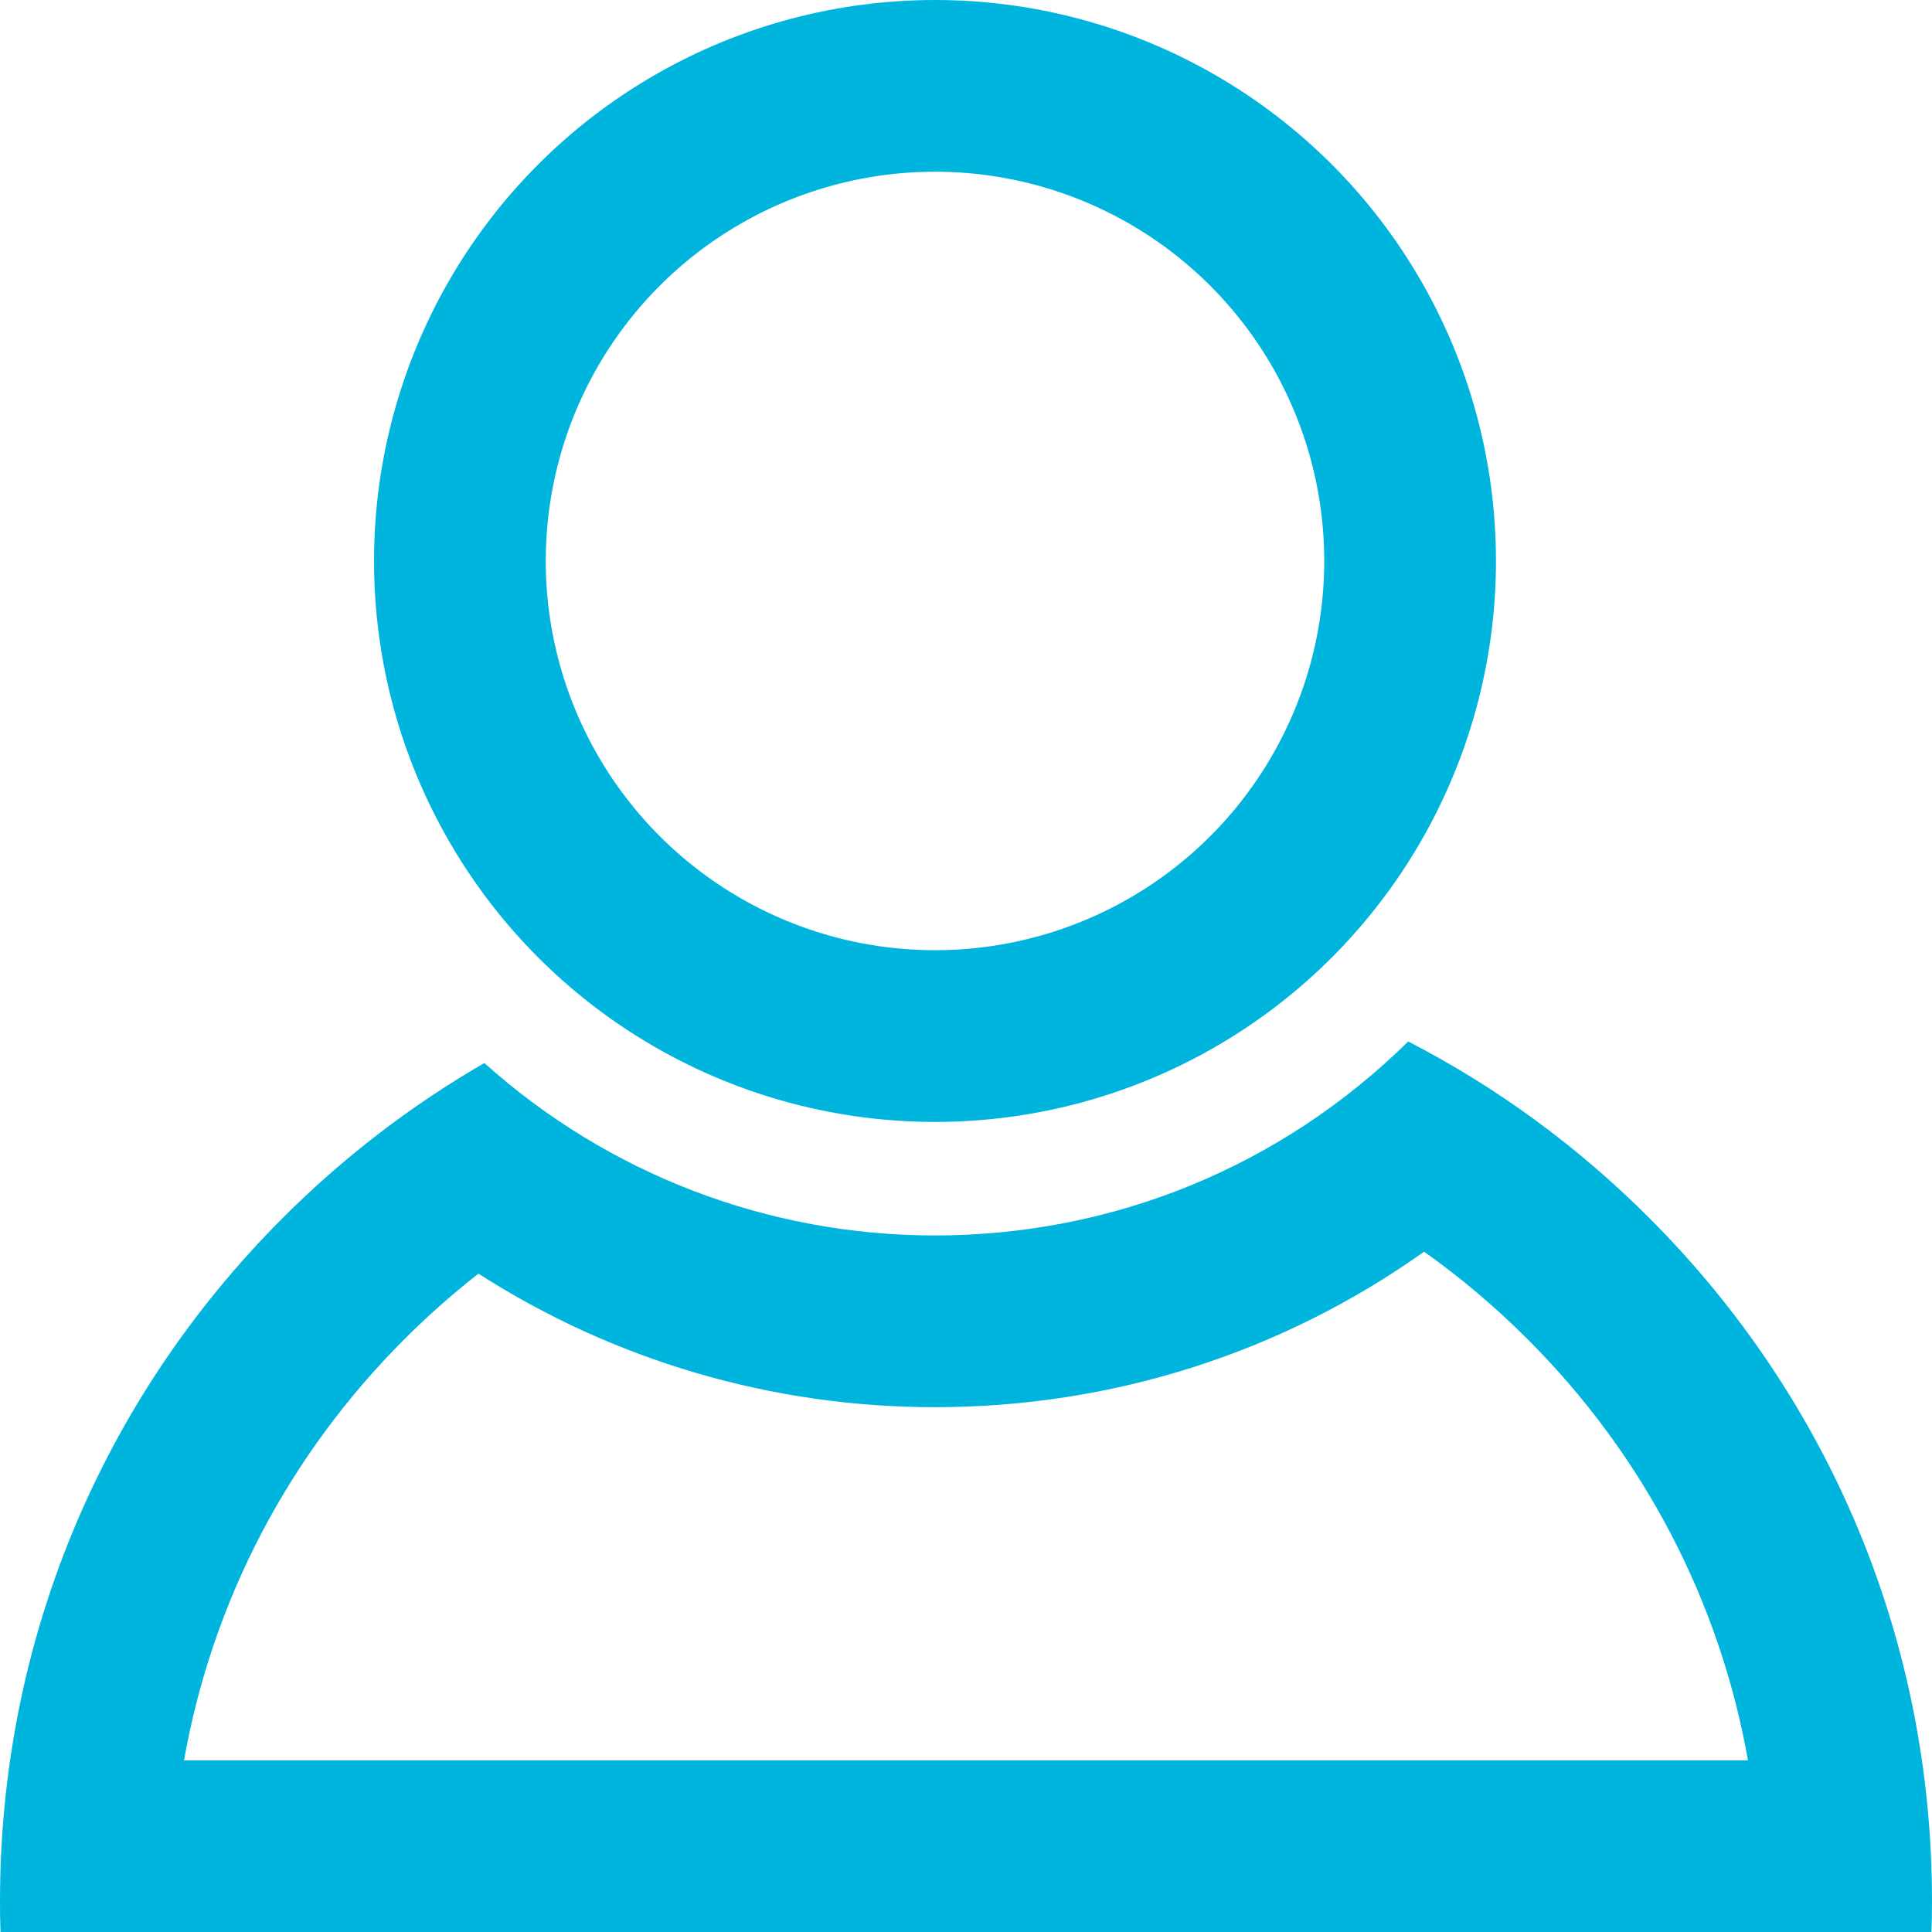
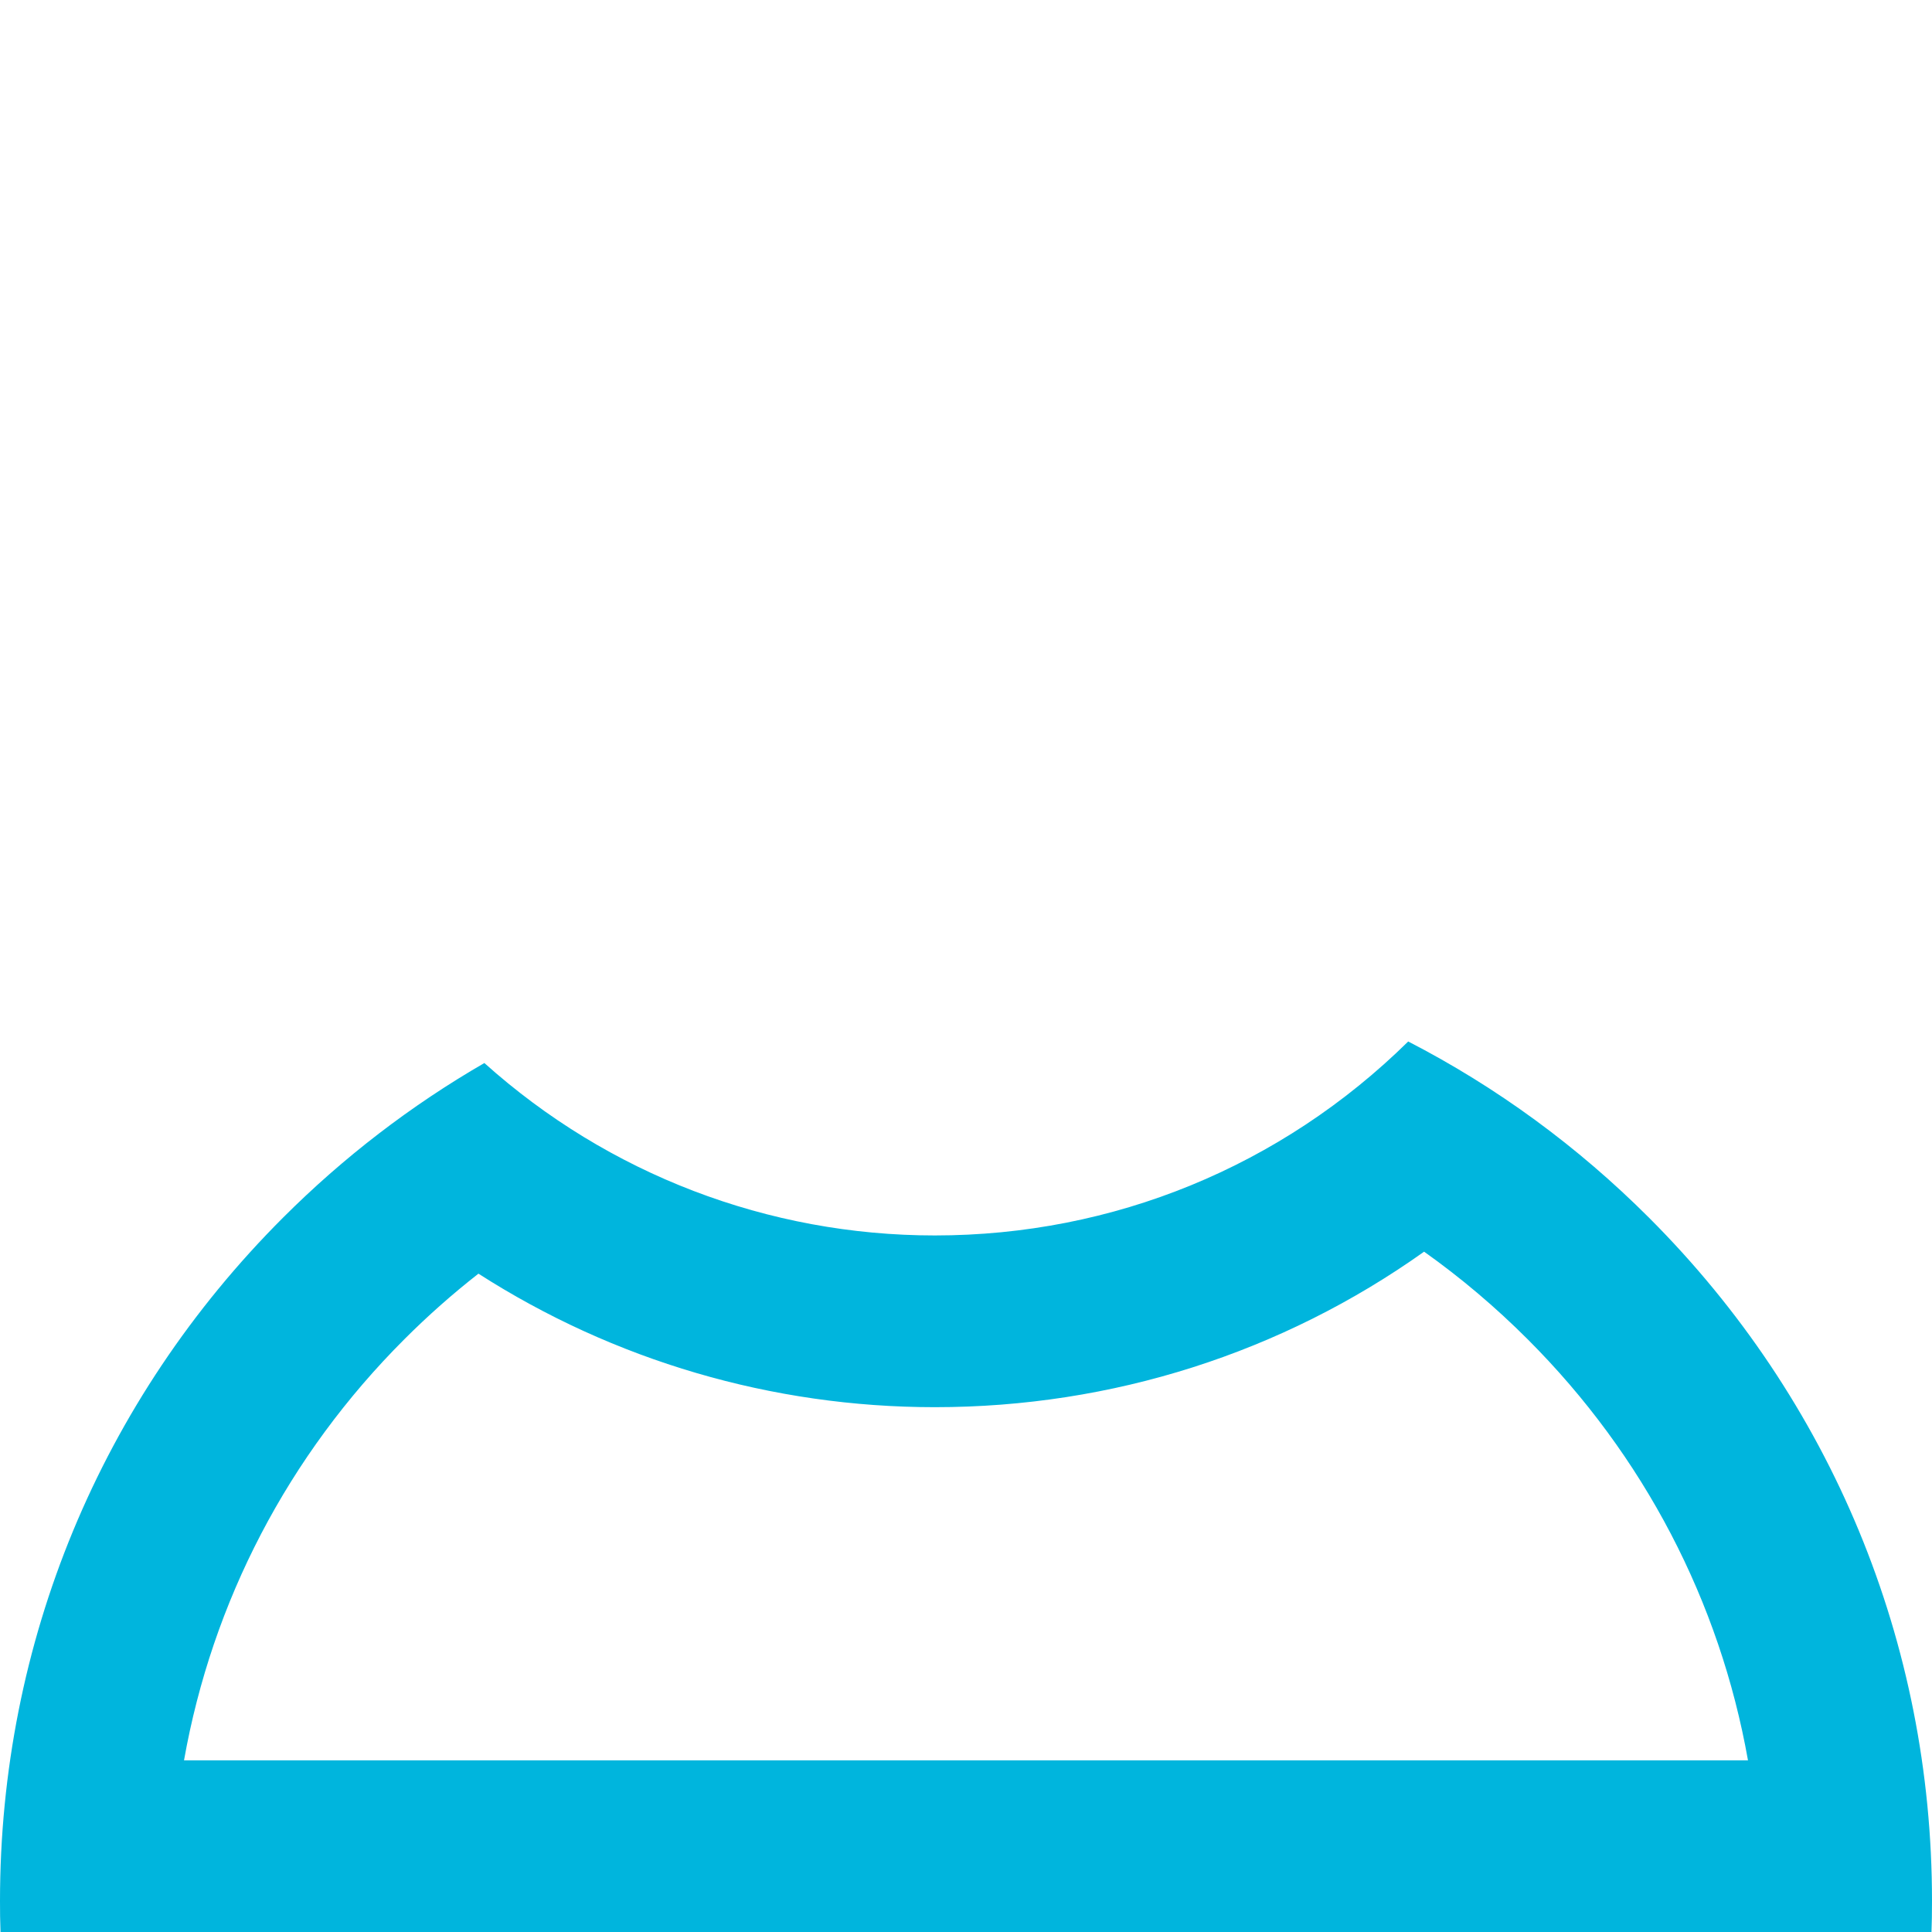
<svg xmlns="http://www.w3.org/2000/svg" width="22.5" height="22.501" viewBox="0 0 22.5 22.501">
  <g id="Group_2097" data-name="Group 2097" transform="translate(-8230 409)">
    <g id="Subtraction_3" data-name="Subtraction 3" transform="translate(8230 -396.871)" fill="none">
-       <path d="M22.494,10.372H.006C0,10.244,0,10.129,0,10.009A11.177,11.177,0,0,1,3.295,2.053,11.324,11.324,0,0,1,5.641.251a7.839,7.839,0,0,0,5.246,2.009A7.809,7.809,0,0,0,16.4,0a11.282,11.282,0,0,1,6.1,10.009c0,.146,0,.258-.006.362Z" stroke="none" />
      <path d="M 20.357 8.372 C 20.029 6.524 19.146 4.822 17.791 3.468 C 17.415 3.092 17.012 2.751 16.585 2.448 C 14.93 3.625 12.955 4.259 10.887 4.259 C 8.988 4.259 7.148 3.715 5.572 2.704 C 5.27 2.94 4.982 3.195 4.709 3.468 C 3.354 4.822 2.471 6.524 2.143 8.372 L 20.357 8.372 M 22.494 10.372 L 22.493 10.372 L 0.006 10.372 C 0.001 10.244 -1.389770545756619e-06 10.129 -1.389770545756619e-06 10.009 C -1.389770545756619e-06 7.003 1.17 4.178 3.295 2.053 C 3.999 1.349 4.789 0.743 5.641 0.251 C 7.084 1.546 8.946 2.259 10.887 2.259 C 12.963 2.259 14.921 1.457 16.4 2.649841235324857e-06 C 17.432 0.532 18.375 1.223 19.205 2.053 C 21.33 4.178 22.5 7.003 22.5 10.009 C 22.5 10.155 22.498 10.267 22.494 10.371 L 22.494 10.372 Z" stroke="none" fill="#00b5dd" />
    </g>
    <g id="Ellipse_15" data-name="Ellipse 15" transform="translate(8234.356 -409)" fill="none" stroke="#00b5dd" stroke-width="2">
      <ellipse cx="6.533" cy="6.533" rx="6.533" ry="6.533" stroke="none" />
-       <ellipse cx="6.533" cy="6.533" rx="5.533" ry="5.533" fill="none" />
    </g>
  </g>
</svg>